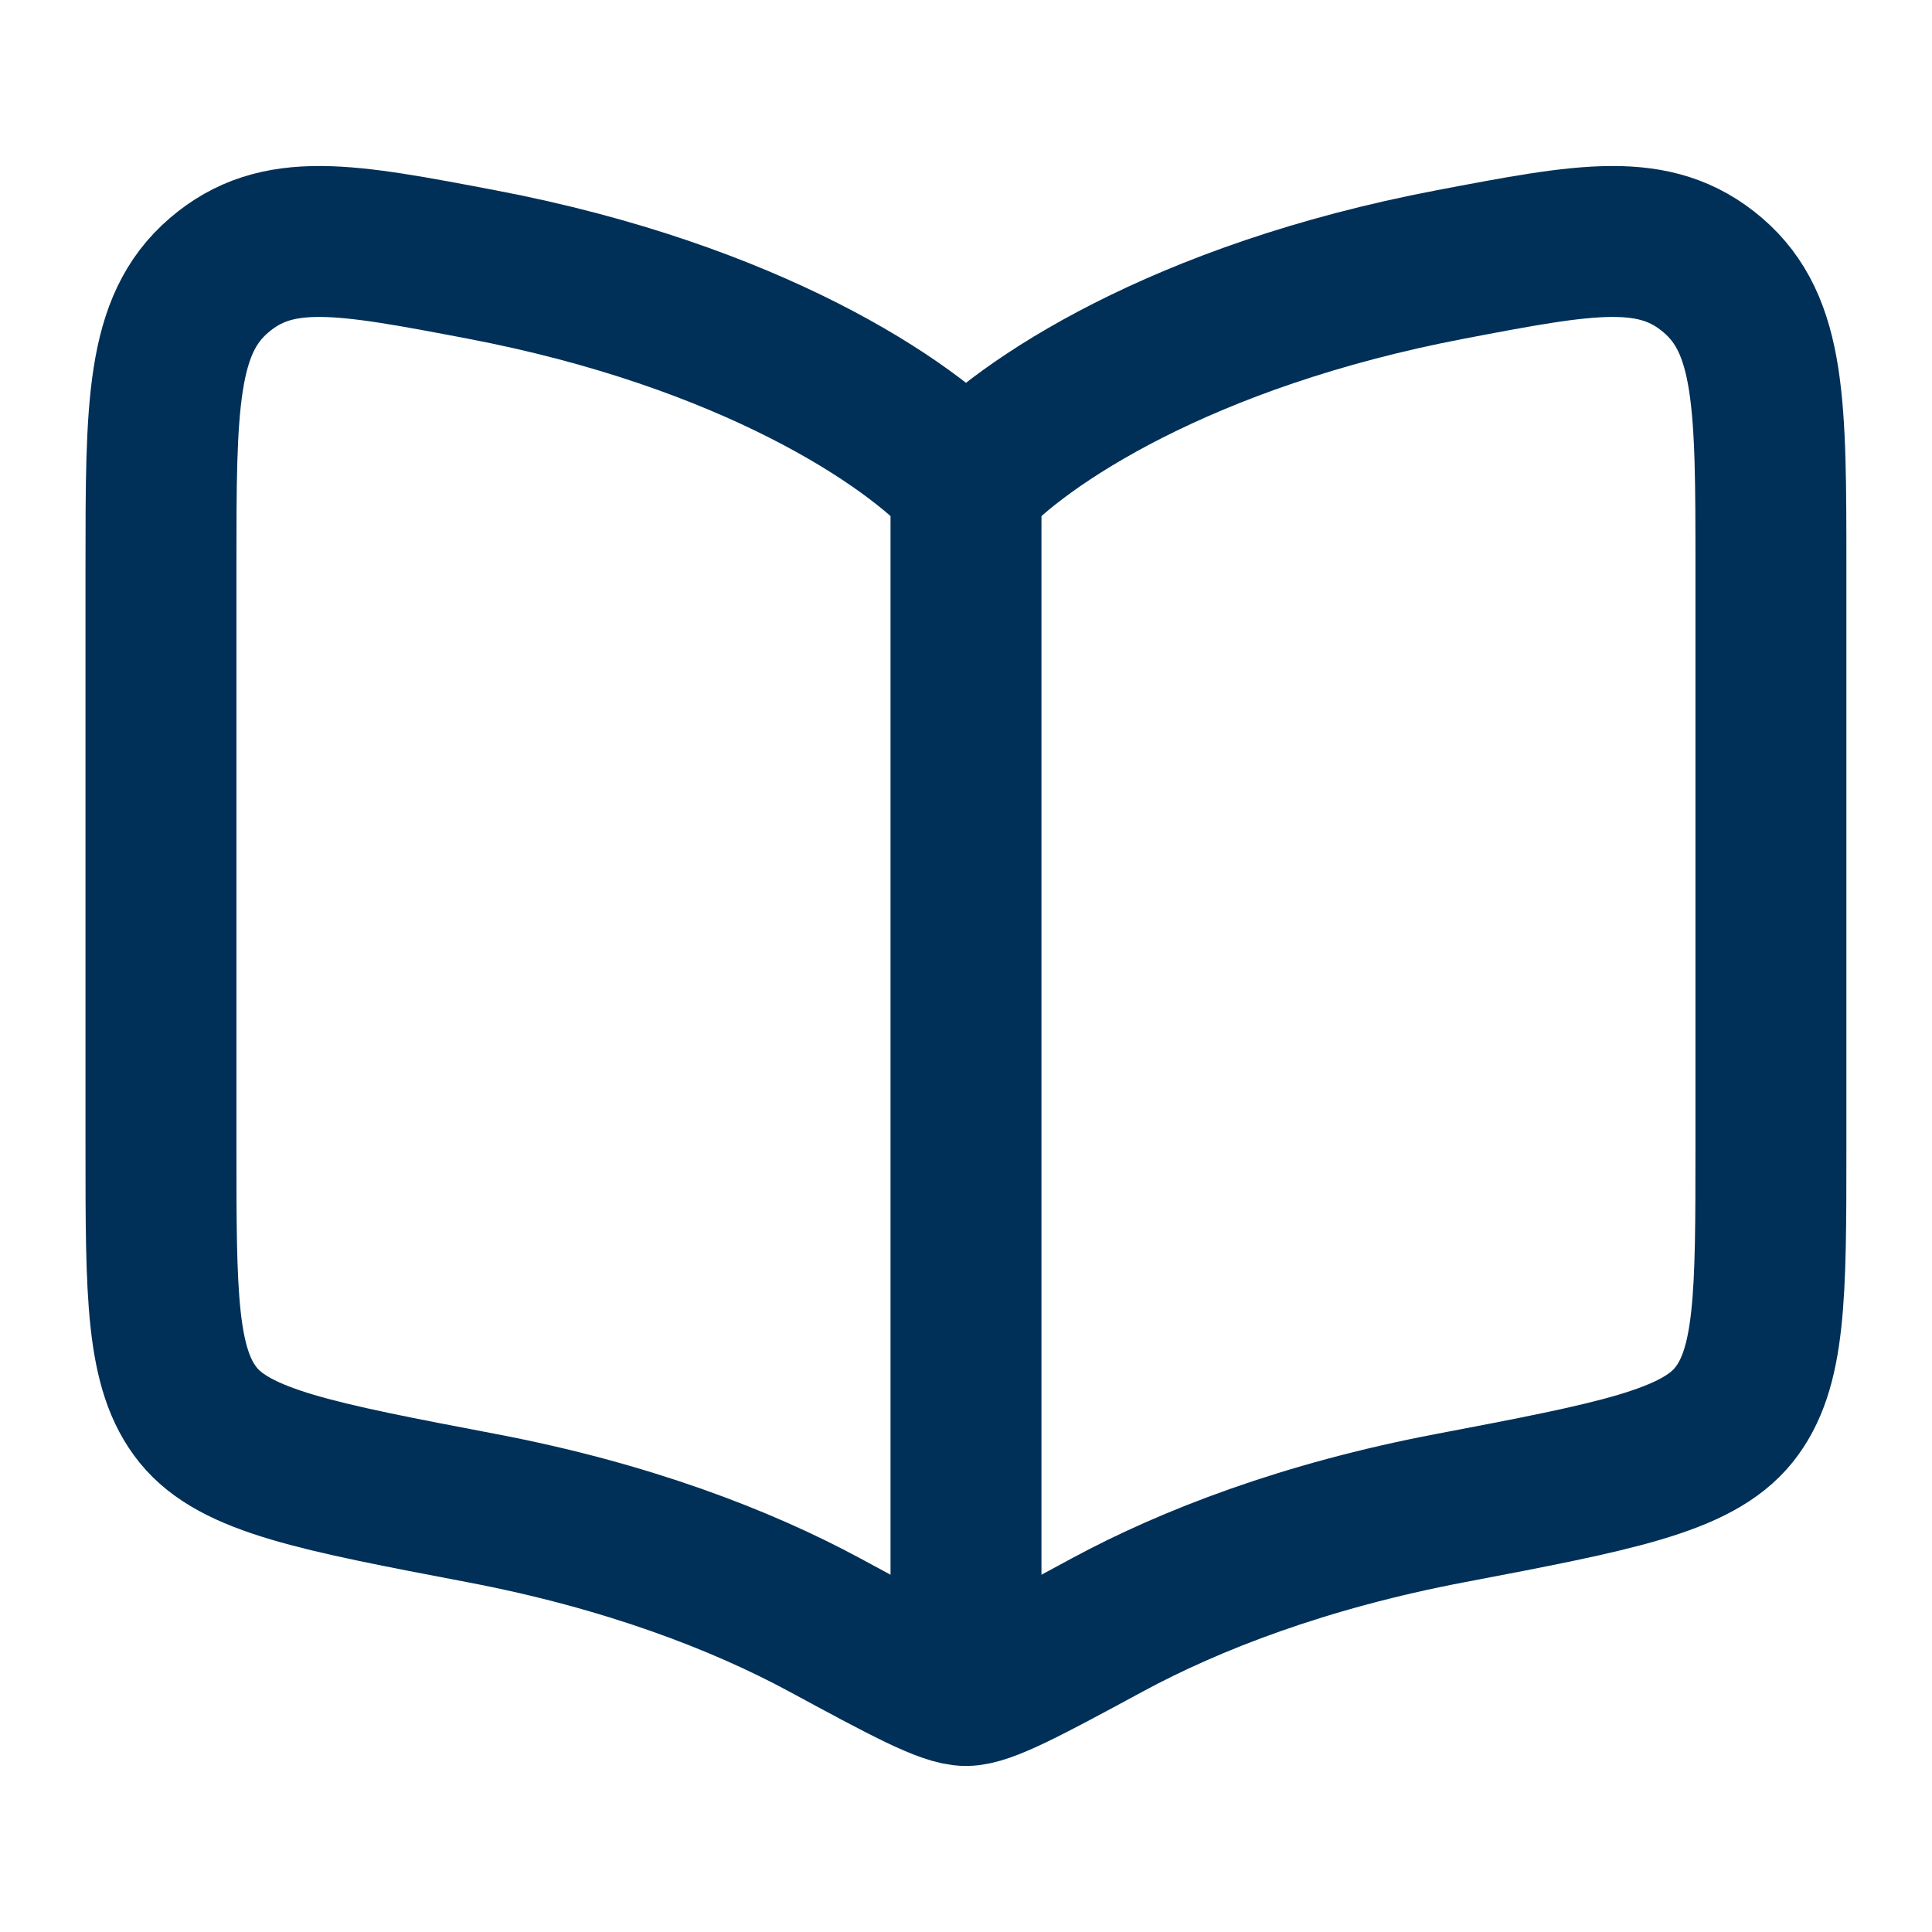
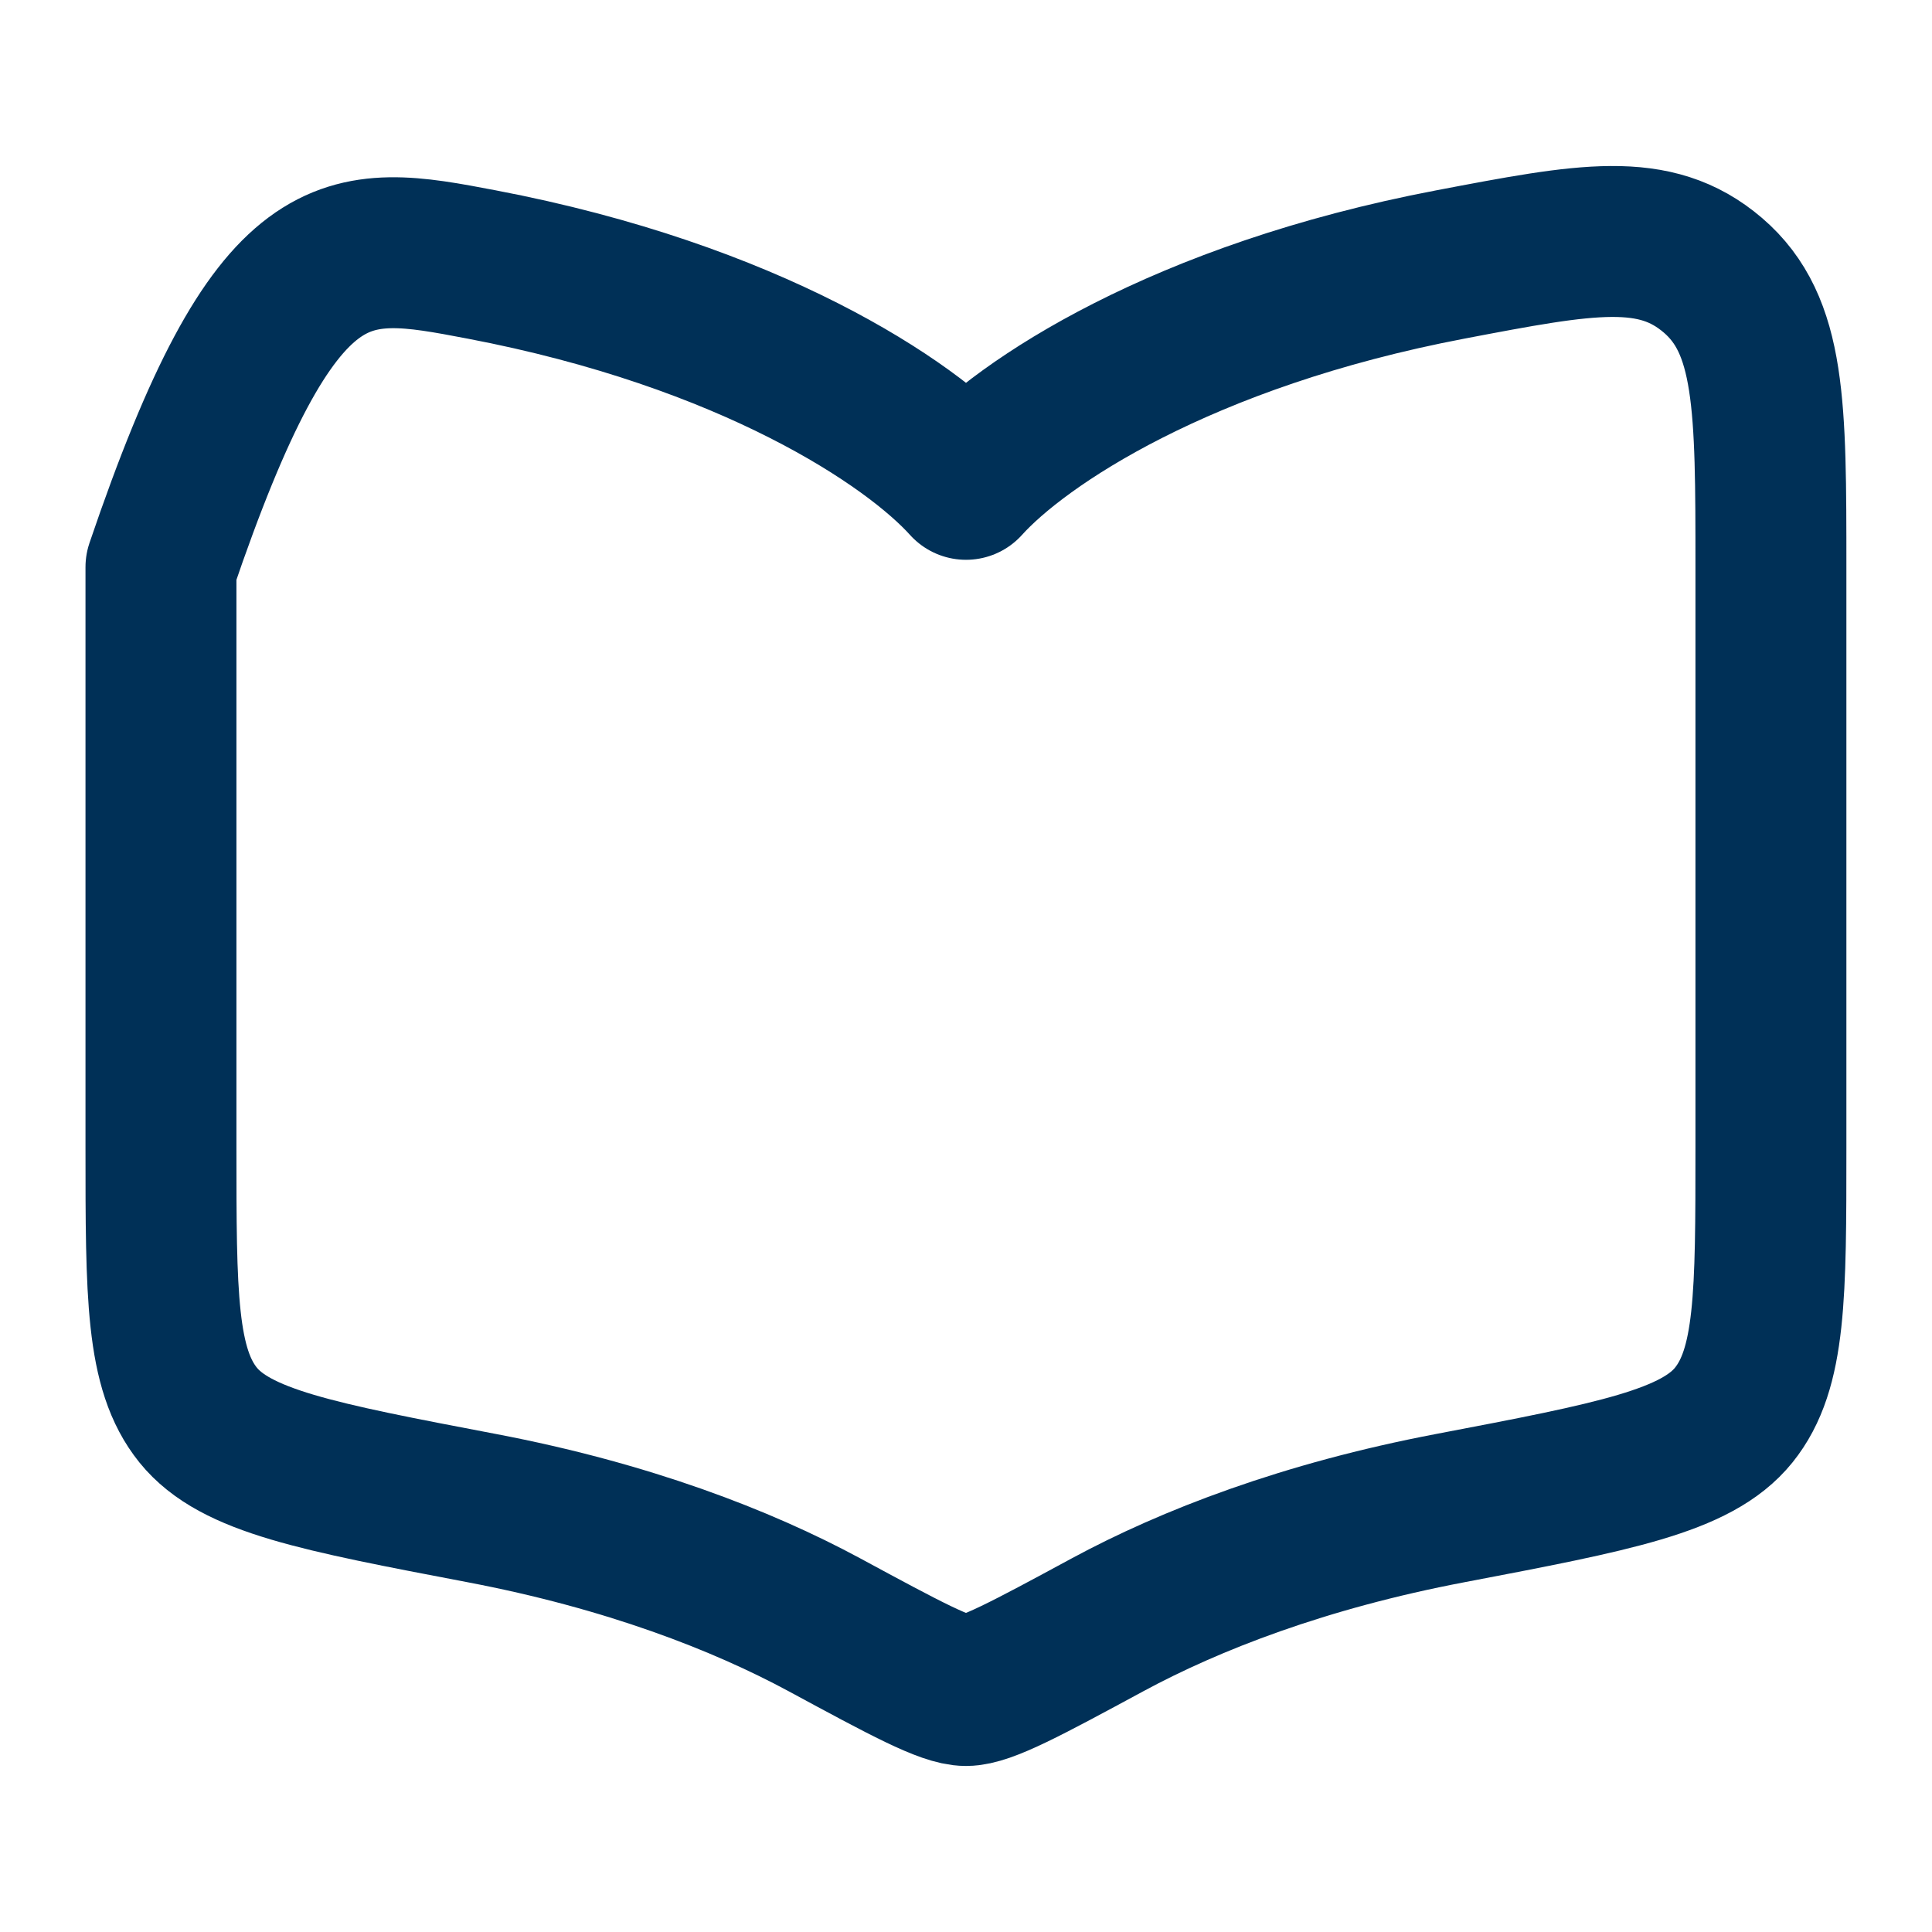
<svg xmlns="http://www.w3.org/2000/svg" width="16" height="16" viewBox="0 0 16 16" fill="none">
-   <path d="M8 4L8 13.333" stroke="#003057" stroke-width="1.25" stroke-linecap="round" />
-   <path d="M3.987 2.19C6.214 2.614 7.542 3.502 8 4.011C8.458 3.502 9.785 2.614 12.013 2.19C13.141 1.975 13.705 1.868 14.186 2.28C14.666 2.692 14.666 3.36 14.666 4.697V9.503C14.666 10.726 14.666 11.337 14.358 11.719C14.05 12.101 13.371 12.23 12.013 12.489C10.802 12.719 9.857 13.086 9.174 13.455C8.501 13.819 8.164 14 8 14C7.835 14 7.499 13.819 6.826 13.455C6.142 13.086 5.197 12.719 3.987 12.489C2.629 12.23 1.95 12.101 1.641 11.719C1.333 11.337 1.333 10.726 1.333 9.503V4.697C1.333 3.36 1.333 2.692 1.814 2.28C2.294 1.868 2.858 1.975 3.987 2.19Z" stroke="#003057" stroke-width="1.25" stroke-linecap="round" stroke-linejoin="round" />
+   <path d="M3.987 2.19C6.214 2.614 7.542 3.502 8 4.011C8.458 3.502 9.785 2.614 12.013 2.19C13.141 1.975 13.705 1.868 14.186 2.28C14.666 2.692 14.666 3.36 14.666 4.697V9.503C14.666 10.726 14.666 11.337 14.358 11.719C14.05 12.101 13.371 12.23 12.013 12.489C10.802 12.719 9.857 13.086 9.174 13.455C8.501 13.819 8.164 14 8 14C7.835 14 7.499 13.819 6.826 13.455C6.142 13.086 5.197 12.719 3.987 12.489C2.629 12.23 1.95 12.101 1.641 11.719C1.333 11.337 1.333 10.726 1.333 9.503V4.697C2.294 1.868 2.858 1.975 3.987 2.19Z" stroke="#003057" stroke-width="1.25" stroke-linecap="round" stroke-linejoin="round" />
</svg>